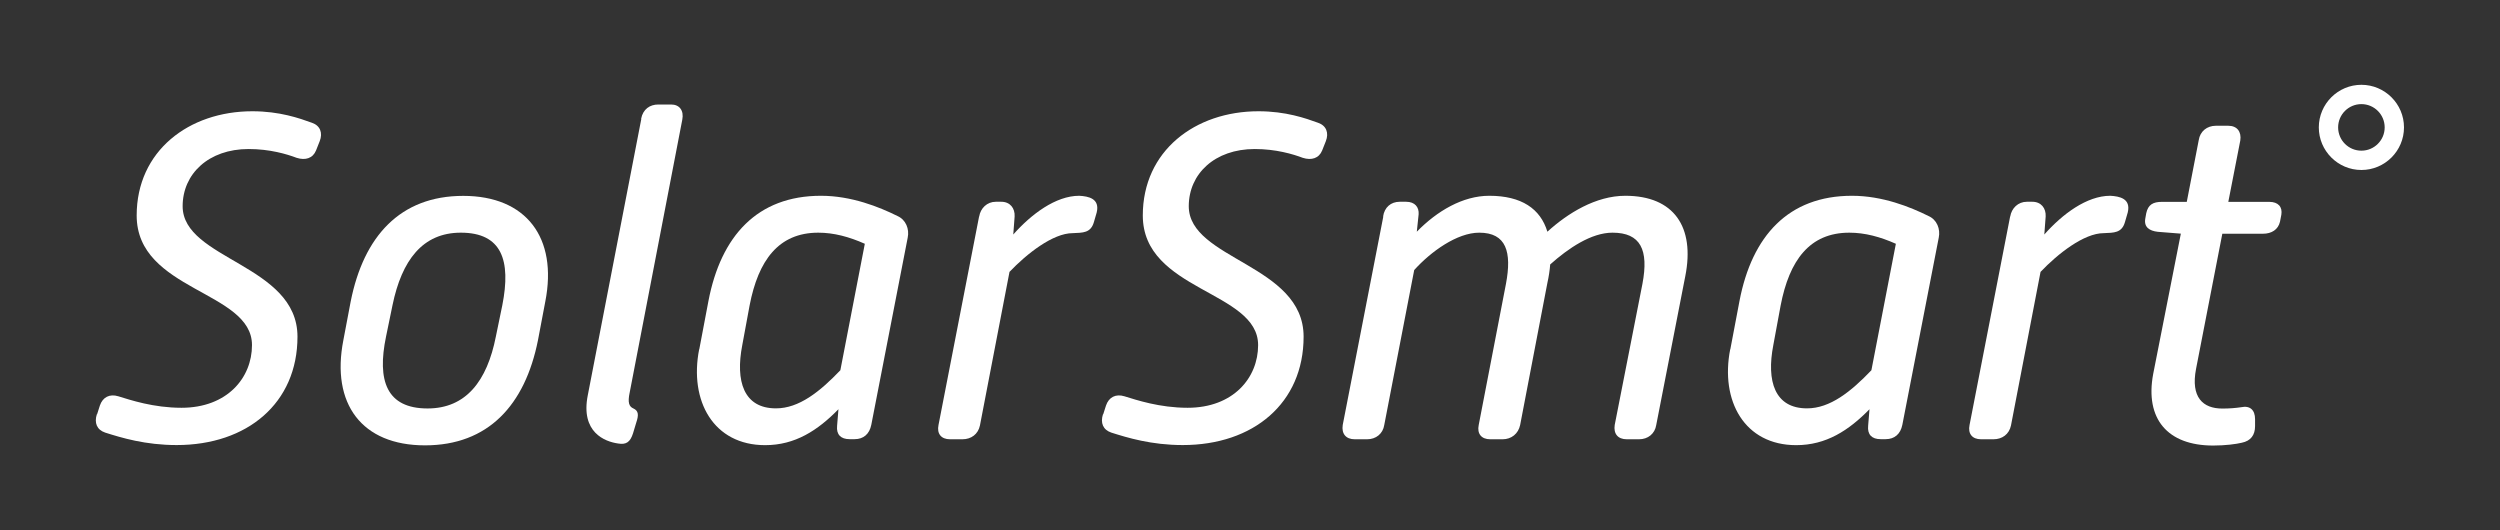
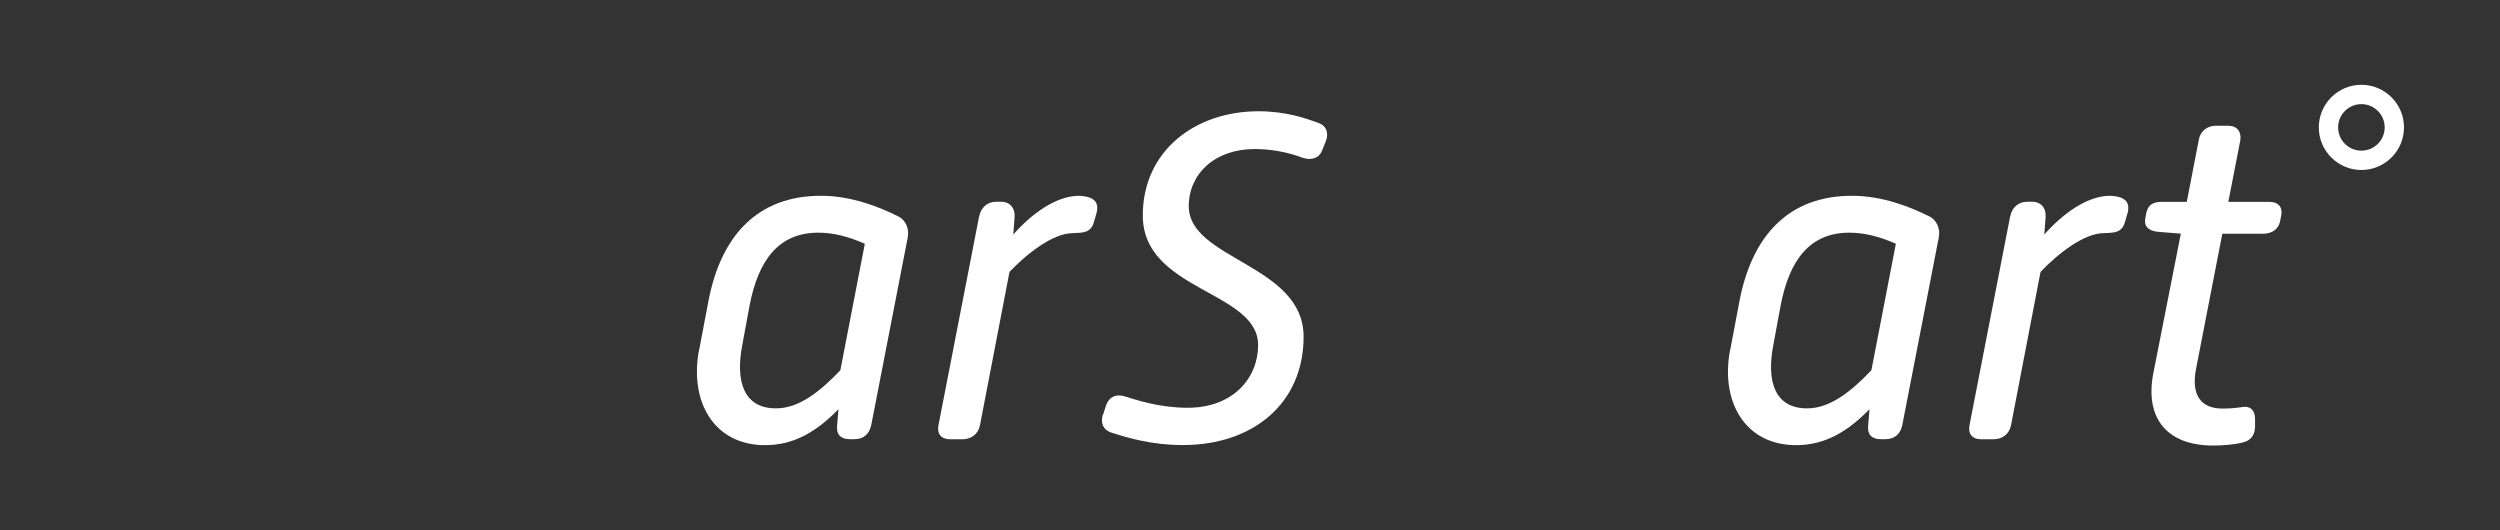
<svg xmlns="http://www.w3.org/2000/svg" id="Layer_1" version="1.1" viewBox="0 0 258.84 54.89">
  <rect x="0" y="0" width="258.84" height="54.89" fill="#333333" stroke="none" />
  <defs>
    <style>
      .st0 {
        fill: #fff;
      }
    </style>
  </defs>
  <g>
-     <path class="st0" d="M10.05,42.9l.29-.91c.29-.86,1-1.24,1.91-.96,1.24.38,3.63,1.19,6.54,1.19,4.73,0,7.3-3.1,7.3-6.49,0-5.63-11.94-5.59-11.94-13.42,0-6.68,5.4-10.79,11.98-10.79,2.82,0,4.87.72,6.16,1.19.86.29,1.15,1.05.81,1.91l-.38.96c-.33.81-1.1,1.05-2.01.76-1-.38-2.77-.91-4.97-.91-4.15,0-6.83,2.58-6.83,5.92,0,5.54,11.89,6.02,11.89,13.51,0,6.88-5.2,11.22-12.51,11.22-3.25,0-5.73-.76-7.4-1.29-.86-.29-1.15-1-.86-1.91Z" />
-     <path class="st0" d="M36.31,31.21c1.34-6.73,5.11-10.93,11.65-10.93s9.79,4.34,8.5,10.93l-.76,4.01c-1.34,6.73-5.16,10.89-11.7,10.89s-9.74-4.3-8.45-10.89l.76-4.01ZM51.34,34.84l.67-3.25c.91-4.63-.05-7.5-4.3-7.5-3.96,0-6.11,2.86-7.07,7.5l-.67,3.25c-.95,4.58.05,7.45,4.3,7.45,3.96,0,6.16-2.82,7.07-7.45Z" />
-     <path class="st0" d="M66.38,12.3c.19-1,.91-1.48,1.77-1.48h1.34c.86,0,1.34.62,1.15,1.58l-5.44,28.22c-.24,1.1-.05,1.48.38,1.67.53.24.57.67.29,1.48l-.33,1.1c-.29.91-.72,1.19-1.53,1.05-1.38-.19-3.92-1.15-3.15-5.01l5.54-28.6Z" />
    <path class="st0" d="M72.4,36.17l.95-5.01c1.29-6.73,5.06-10.89,11.65-10.89,3.15,0,6.02,1.15,7.93,2.1.86.38,1.24,1.34,1.05,2.24l-3.77,19.38c-.19.95-.81,1.48-1.72,1.48h-.53c-.91,0-1.38-.48-1.29-1.38l.14-1.72c-2.15,2.2-4.49,3.72-7.59,3.72-5.35,0-7.88-4.58-6.83-9.93ZM87.01,38.32l2.53-13.08c-1.62-.72-3.2-1.15-4.82-1.15-4.11,0-6.21,2.86-7.11,7.54l-.76,4.11c-.72,3.72.14,6.54,3.49,6.54,2.39,0,4.54-1.72,6.68-3.96Z" />
    <path class="st0" d="M101.38,22.42c.14-.86.81-1.53,1.72-1.53h.57c.91,0,1.43.67,1.38,1.53l-.14,1.86c1.86-2.1,4.39-4.01,6.83-4.01.96.05,2.15.29,1.81,1.72l-.29,1c-.33,1.15-1.15,1.1-2.2,1.15-2.05,0-4.77,2.15-6.54,4.01l-3.06,15.9c-.19.91-.91,1.43-1.81,1.43h-1.29c-.91,0-1.38-.57-1.19-1.48l4.2-21.58Z" />
    <path class="st0" d="M114.22,42.9l.29-.91c.29-.86,1-1.24,1.91-.96,1.24.38,3.63,1.19,6.54,1.19,4.73,0,7.3-3.1,7.3-6.49,0-5.63-11.94-5.59-11.94-13.42,0-6.68,5.4-10.79,11.98-10.79,2.82,0,4.87.72,6.16,1.19.86.29,1.15,1.05.81,1.91l-.38.96c-.33.81-1.1,1.05-2.01.76-1-.38-2.77-.91-4.97-.91-4.15,0-6.83,2.58-6.83,5.92,0,5.54,11.89,6.02,11.89,13.51,0,6.88-5.2,11.22-12.51,11.22-3.25,0-5.73-.76-7.4-1.29-.86-.29-1.15-1-.86-1.91Z" />
-     <path class="st0" d="M143.2,22.42c.14-.96.81-1.53,1.72-1.53h.67c.91,0,1.34.57,1.29,1.29l-.19,1.81c2.1-2.15,4.77-3.72,7.5-3.72,3.34,0,5.3,1.34,6.02,3.72,2.1-1.91,5.01-3.72,8.07-3.72,5.06,0,7.21,3.25,6.21,8.31l-3.01,15.42c-.14.91-.86,1.48-1.77,1.48h-1.29c-.91,0-1.38-.57-1.24-1.48l2.87-14.61c.67-3.53-.19-5.3-3.1-5.3-2.2,0-4.58,1.62-6.45,3.29-.05.62-.14,1.24-.29,1.91l-2.82,14.71c-.19.91-.91,1.48-1.81,1.48h-1.29c-.91,0-1.38-.57-1.19-1.48l2.82-14.61c.62-3.29.05-5.3-2.77-5.3-2.29,0-5.01,1.96-6.73,3.87l-3.1,16.04c-.14.91-.86,1.48-1.77,1.48h-1.29c-.91,0-1.38-.57-1.24-1.48l4.2-21.58Z" />
    <path class="st0" d="M179.15,36.17l.95-5.01c1.29-6.73,5.06-10.89,11.65-10.89,3.15,0,6.02,1.15,7.93,2.1.86.38,1.24,1.34,1.05,2.24l-3.77,19.38c-.19.95-.81,1.48-1.72,1.48h-.53c-.91,0-1.38-.48-1.29-1.38l.14-1.72c-2.15,2.2-4.49,3.72-7.59,3.72-5.35,0-7.88-4.58-6.83-9.93ZM193.76,38.32l2.53-13.08c-1.62-.72-3.2-1.15-4.82-1.15-4.11,0-6.21,2.86-7.11,7.54l-.76,4.11c-.72,3.72.14,6.54,3.49,6.54,2.39,0,4.54-1.72,6.68-3.96Z" />
    <path class="st0" d="M208.13,22.42c.14-.86.81-1.53,1.72-1.53h.57c.91,0,1.43.67,1.38,1.53l-.14,1.86c1.86-2.1,4.39-4.01,6.83-4.01.96.05,2.15.29,1.81,1.72l-.29,1c-.33,1.15-1.15,1.1-2.2,1.15-2.05,0-4.77,2.15-6.54,4.01l-3.06,15.9c-.19.91-.91,1.43-1.81,1.43h-1.29c-.91,0-1.38-.57-1.19-1.48l4.2-21.58Z" />
    <path class="st0" d="M225.79,24.19l-2.39-.19c-.86-.1-1.43-.48-1.29-1.34l.1-.57c.19-.91.72-1.19,1.62-1.19h2.58l1.24-6.4c.14-.91.86-1.48,1.77-1.48h1.29c.91,0,1.38.62,1.24,1.53l-1.24,6.35h4.25c.91,0,1.38.52,1.24,1.34l-.14.72c-.19.81-.86,1.24-1.77,1.24h-4.2l-2.72,13.99c-.57,2.96.72,4.11,2.72,4.11.76,0,1.34-.05,1.96-.14.91-.19,1.43.29,1.43,1.24v.72c0,.91-.43,1.53-1.38,1.72-.57.14-1.72.29-2.96.29-4.73,0-7.07-2.77-6.21-7.4l2.86-14.51Z" />
  </g>
  <path class="st0" d="M244.49,17.6c-2.43,0-4.41-1.98-4.41-4.41s1.98-4.41,4.41-4.41,4.41,1.98,4.41,4.41-1.98,4.41-4.41,4.41ZM244.49,10.78c-1.33,0-2.41,1.08-2.41,2.41s1.08,2.41,2.41,2.41,2.41-1.08,2.41-2.41-1.08-2.41-2.41-2.41Z" />
</svg>